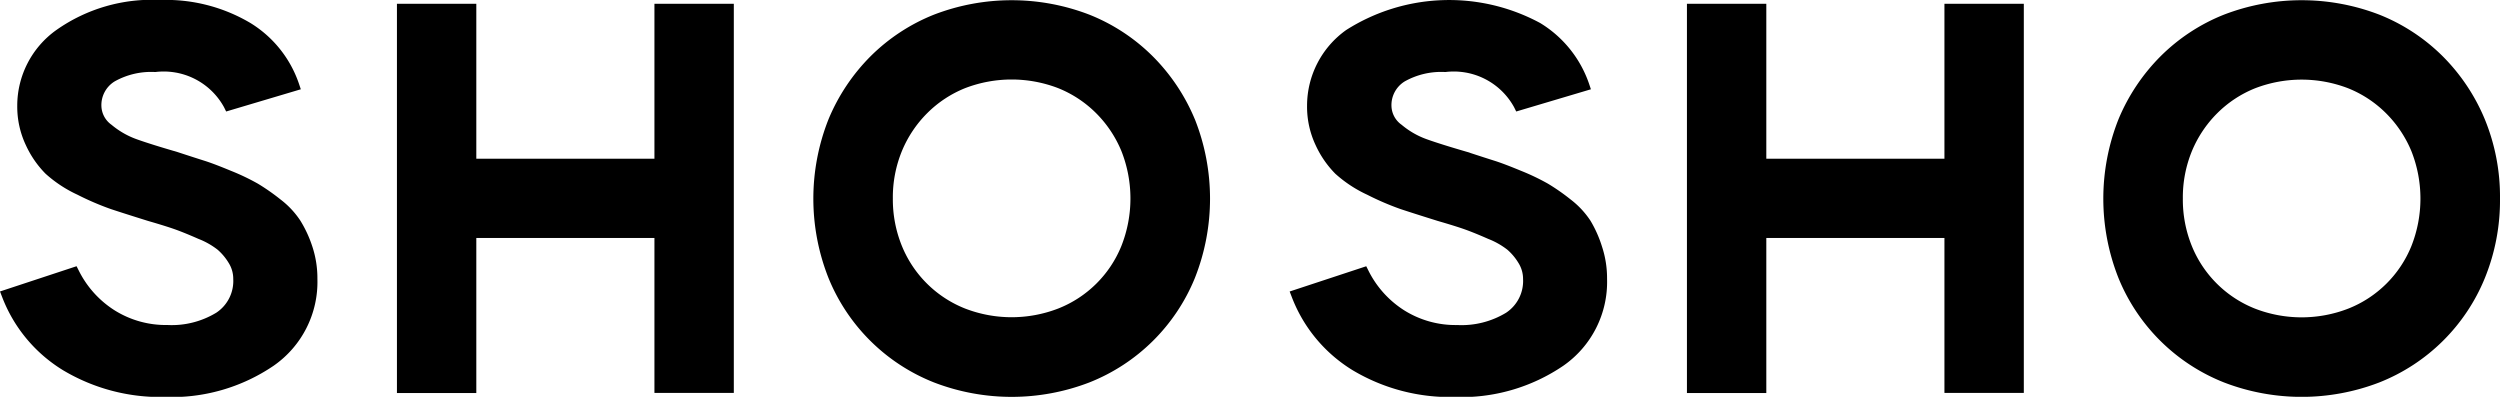
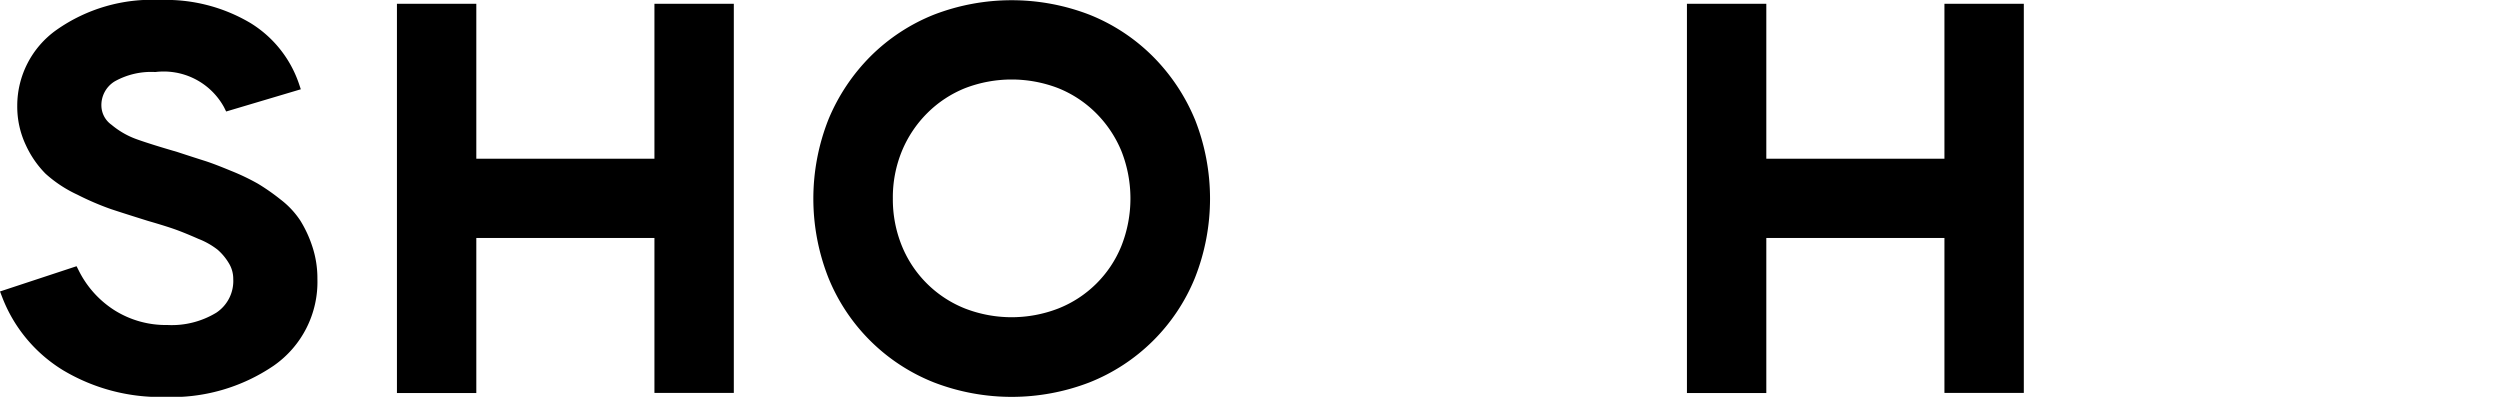
<svg xmlns="http://www.w3.org/2000/svg" width="80" height="12.698" viewBox="0 0 80 12.698">
  <g transform="translate(-25.426 -29.653)">
    <g transform="translate(-0.861 -49.632)">
      <path d="M64.521,83.1a6.229,6.229,0,0,0-1.352-2.019,6.025,6.025,0,0,0-2.026-1.328,6.92,6.92,0,0,0-4.967,0,6.045,6.045,0,0,0-2.026,1.328A6.237,6.237,0,0,0,52.8,83.1a6.891,6.891,0,0,0,0,5.084,6.043,6.043,0,0,0,3.377,3.34,6.92,6.92,0,0,0,4.967,0,6.049,6.049,0,0,0,3.378-3.34,6.891,6.891,0,0,0,0-5.084ZM62.17,87.159a3.605,3.605,0,0,1-2.023,2,4.132,4.132,0,0,1-2.975,0,3.621,3.621,0,0,1-2.023-2,3.948,3.948,0,0,1-.291-1.524,3.9,3.9,0,0,1,.292-1.521,3.726,3.726,0,0,1,.809-1.209,3.631,3.631,0,0,1,1.213-.8,4.146,4.146,0,0,1,2.975,0,3.625,3.625,0,0,1,1.214.8,3.726,3.726,0,0,1,.809,1.209,4.128,4.128,0,0,1,0,3.045Z" />
-       <path d="M105.8,83.1a6.226,6.226,0,0,0-1.351-2.019,6.039,6.039,0,0,0-2.027-1.328,6.917,6.917,0,0,0-4.966,0,6.025,6.025,0,0,0-2.026,1.328A6.24,6.24,0,0,0,94.079,83.1a6.891,6.891,0,0,0,0,5.084,6.049,6.049,0,0,0,3.378,3.34,6.917,6.917,0,0,0,4.966,0,6.047,6.047,0,0,0,3.379-3.34,6.593,6.593,0,0,0,.485-2.545A6.524,6.524,0,0,0,105.8,83.1Zm-2.35,4.063a3.611,3.611,0,0,1-2.024,2,4.13,4.13,0,0,1-2.974,0,3.619,3.619,0,0,1-2.024-2,3.948,3.948,0,0,1-.29-1.524,3.9,3.9,0,0,1,.291-1.521,3.726,3.726,0,0,1,.809-1.209,3.625,3.625,0,0,1,1.214-.8,4.144,4.144,0,0,1,2.974,0,3.625,3.625,0,0,1,1.214.8,3.729,3.729,0,0,1,.81,1.209,4.128,4.128,0,0,1,0,3.045Z" />
      <path d="M47.229,84.364h-5.7V79.406h-2.54V91.862h2.54V86.9h5.7v4.958h2.54V79.406h-2.54Z" />
      <path d="M35.9,86.348a2.763,2.763,0,0,0-.643-.685,6.7,6.7,0,0,0-.717-.5,7.1,7.1,0,0,0-.863-.412c-.366-.152-.642-.257-.845-.321s-.486-.155-.873-.282c-.581-.169-1.024-.308-1.316-.414a2.63,2.63,0,0,1-.786-.455.762.762,0,0,1-.325-.594.888.888,0,0,1,.424-.795,2.38,2.38,0,0,1,1.3-.3,2.2,2.2,0,0,1,2.2,1.126l.068.137,2.389-.711-.059-.176A3.661,3.661,0,0,0,34.3,80.021a5.3,5.3,0,0,0-2.887-.736,5.3,5.3,0,0,0-3.32.959,2.974,2.974,0,0,0-1.254,2.425,2.888,2.888,0,0,0,.276,1.262,3.171,3.171,0,0,0,.629.912,4.049,4.049,0,0,0,1.02.672,8.857,8.857,0,0,0,1.073.461c.271.09.657.213,1.182.377.39.113.688.206.885.277s.448.173.735.3a2.413,2.413,0,0,1,.612.346,1.77,1.77,0,0,1,.355.425.953.953,0,0,1,.145.512,1.216,1.216,0,0,1-.542,1.078,2.746,2.746,0,0,1-1.567.394,3.084,3.084,0,0,1-1.695-.474,3.186,3.186,0,0,1-1.139-1.267l-.071-.14-2.45.808.068.176a4.718,4.718,0,0,0,1.954,2.347,6.07,6.07,0,0,0,3.257.853,5.8,5.8,0,0,0,3.478-1,3.264,3.264,0,0,0,1.4-2.778,3.231,3.231,0,0,0-.163-1.038A3.8,3.8,0,0,0,35.9,86.348Z" />
      <path d="M88.509,79.406v4.958h-5.7V79.406h-2.54V91.862h2.54V86.9h5.7v4.958h2.54V79.406Z" />
-       <path d="M77.182,86.348a2.777,2.777,0,0,0-.642-.685,6.6,6.6,0,0,0-.718-.5,7.146,7.146,0,0,0-.862-.412c-.367-.152-.643-.257-.846-.321s-.486-.155-.873-.282c-.581-.169-1.024-.308-1.316-.414a2.613,2.613,0,0,1-.785-.455.76.76,0,0,1-.326-.594.888.888,0,0,1,.424-.795,2.38,2.38,0,0,1,1.3-.3,2.2,2.2,0,0,1,2.2,1.126l.068.137,2.39-.711-.059-.176a3.663,3.663,0,0,0-1.564-1.944,6.134,6.134,0,0,0-6.207.223,2.973,2.973,0,0,0-1.253,2.425,2.887,2.887,0,0,0,.275,1.262,3.171,3.171,0,0,0,.629.912,4.049,4.049,0,0,0,1.02.672,8.857,8.857,0,0,0,1.073.461c.272.09.657.213,1.182.377.39.113.688.206.885.277s.449.173.736.3a2.421,2.421,0,0,1,.611.346,1.77,1.77,0,0,1,.355.425.954.954,0,0,1,.146.512,1.218,1.218,0,0,1-.542,1.078,2.748,2.748,0,0,1-1.567.394,3.088,3.088,0,0,1-1.7-.474,3.186,3.186,0,0,1-1.139-1.267l-.07-.14-2.451.808.068.176a4.718,4.718,0,0,0,1.954,2.347,6.07,6.07,0,0,0,3.257.853,5.8,5.8,0,0,0,3.478-1,3.264,3.264,0,0,0,1.4-2.778,3.231,3.231,0,0,0-.163-1.038A3.8,3.8,0,0,0,77.182,86.348Z" />
    </g>
  </g>
</svg>